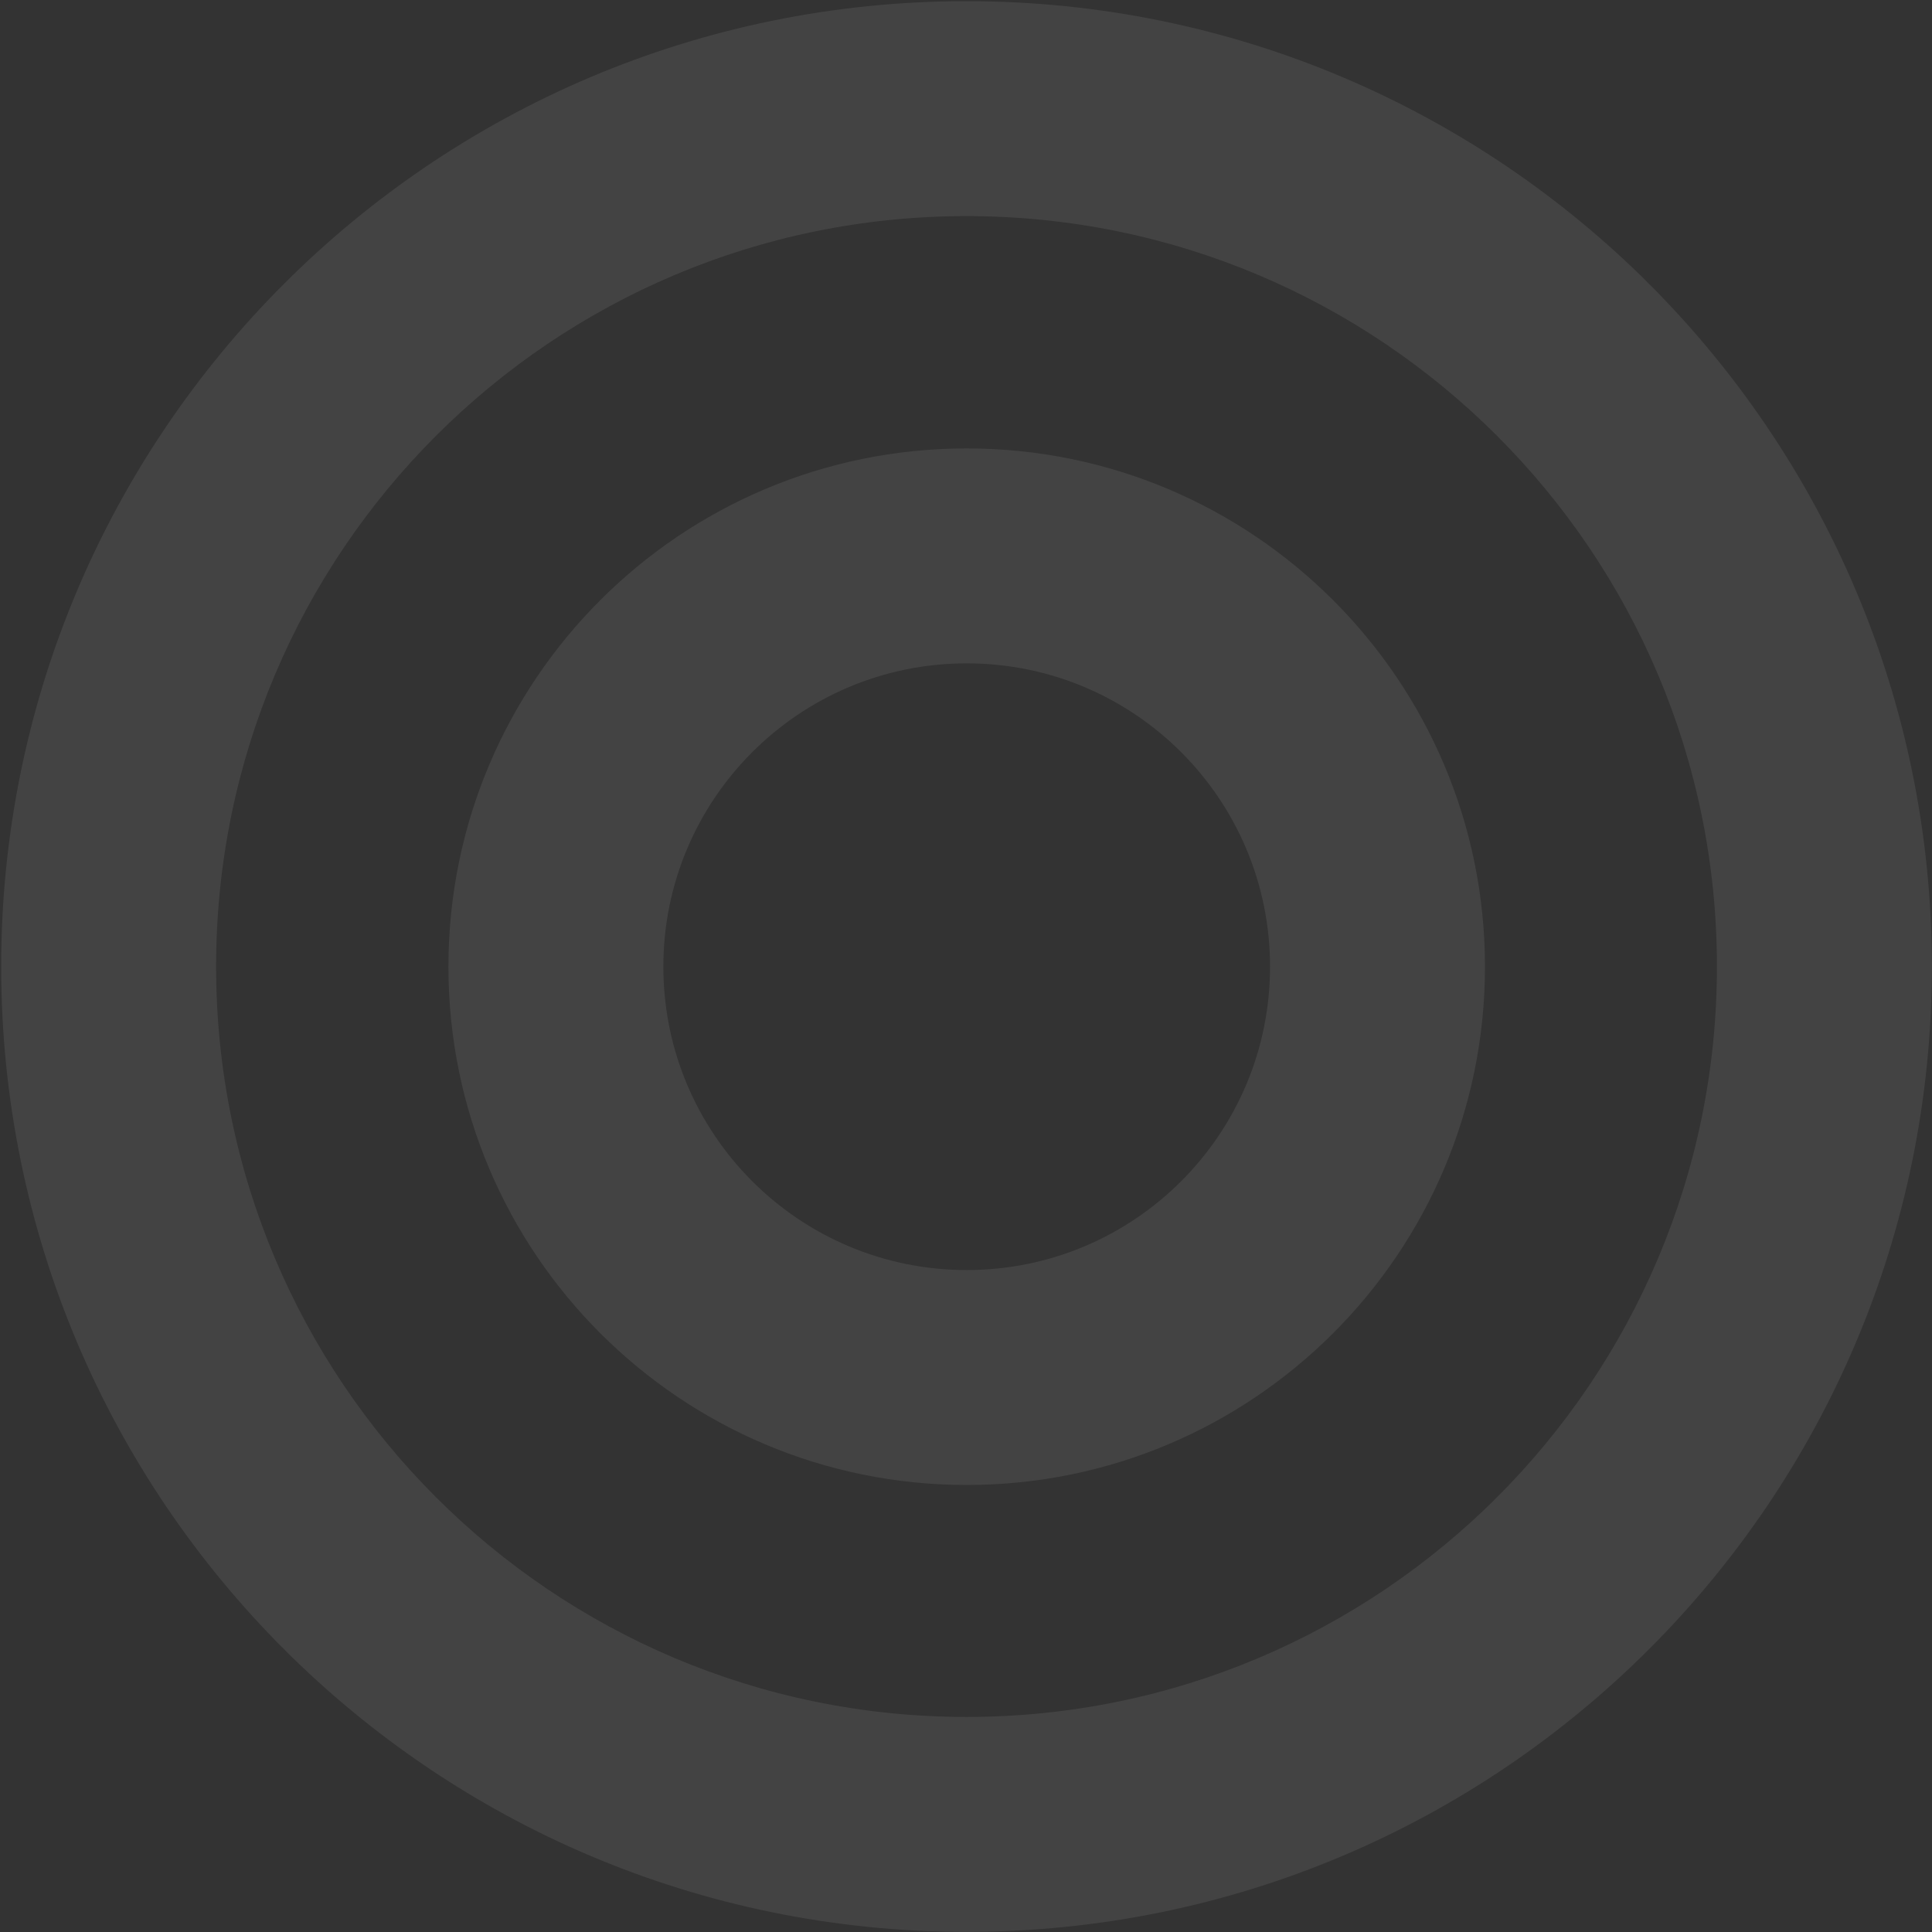
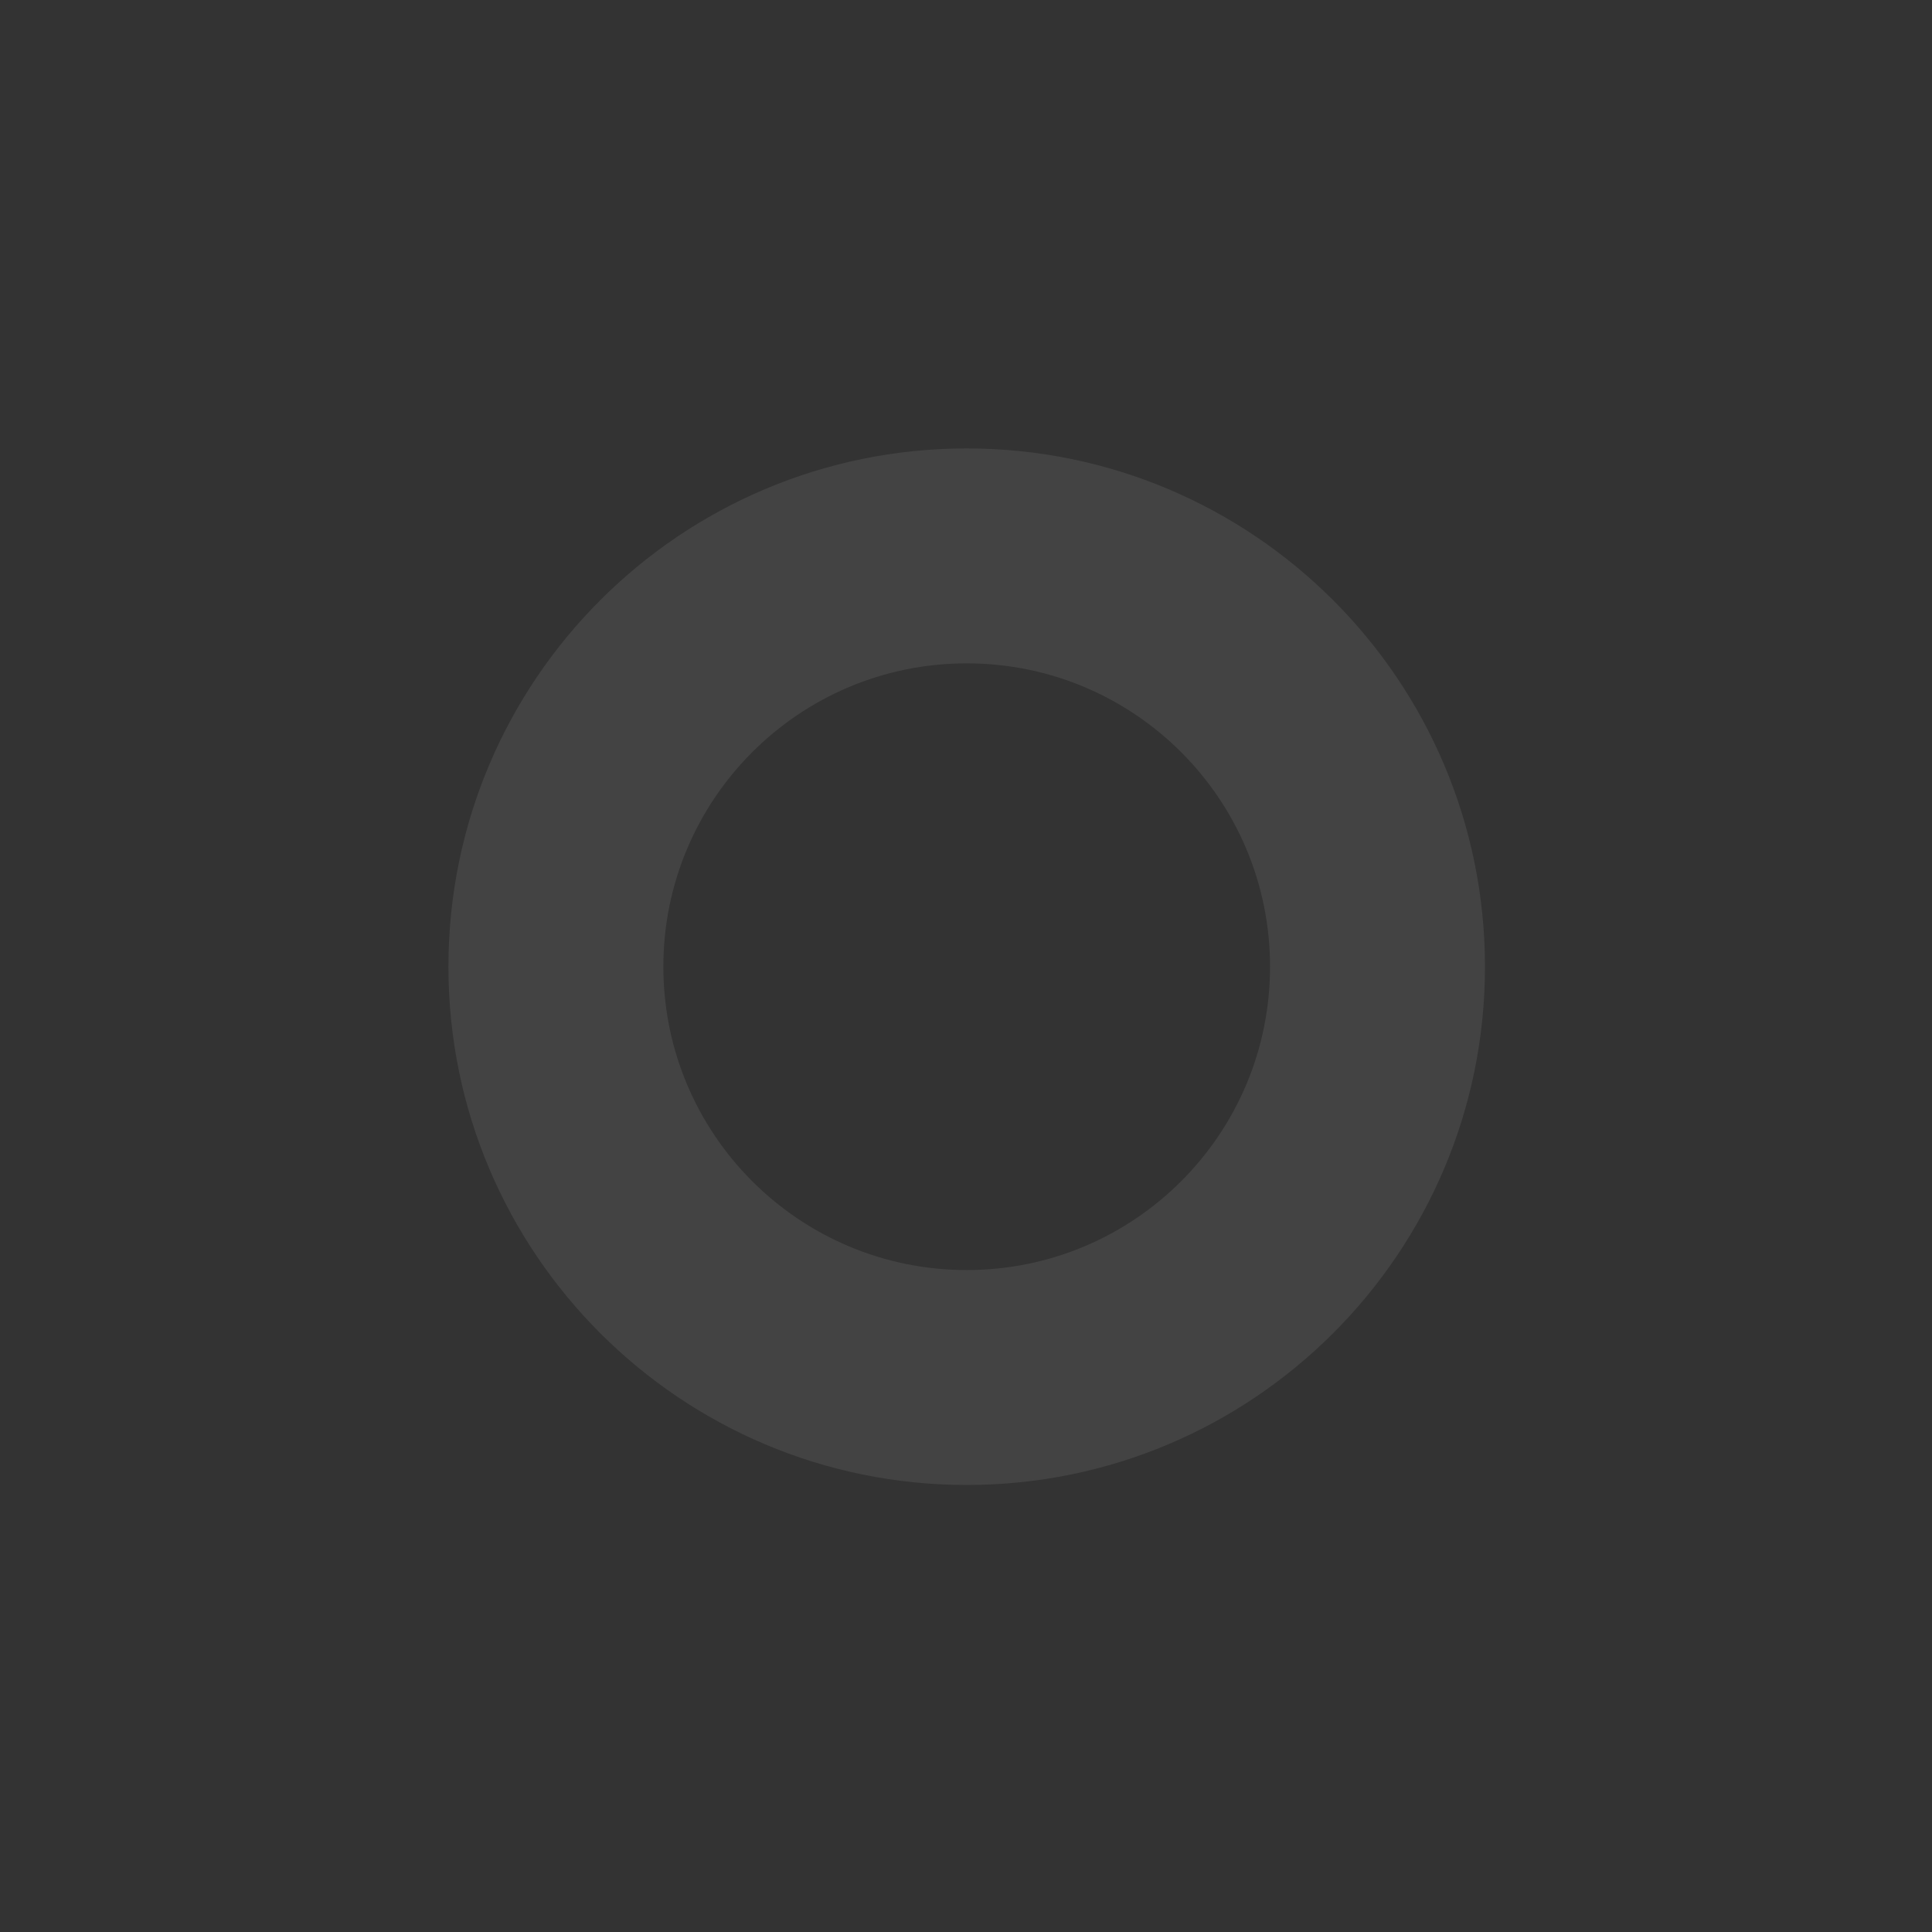
<svg xmlns="http://www.w3.org/2000/svg" width="818" height="818" viewBox="0 0 818 818" fill="none">
  <rect x="0" y="0" width="818" height="818" fill="#333333" stroke="none" />
  <g opacity="0.08">
-     <path fill-rule="evenodd" clip-rule="evenodd" d="M409.22 91.5C233.748 91.5 91.5 233.749 91.5 409.222C91.5 584.695 233.748 726.944 409.22 726.944C584.692 726.944 726.94 584.695 726.94 409.222C726.94 233.749 584.692 91.5 409.22 91.5ZM0.5 409.222C0.5 183.491 183.49 0.5 409.22 0.5C634.95 0.5 817.94 183.491 817.94 409.222C817.94 634.953 634.95 817.944 409.22 817.944C183.49 817.944 0.5 634.953 0.5 409.222Z" fill="white" />
    <path fill-rule="evenodd" clip-rule="evenodd" d="M409.296 280.862C338.363 280.862 280.861 338.364 280.861 409.298C280.861 480.232 338.363 537.734 409.296 537.734C480.229 537.734 537.731 480.232 537.731 409.298C537.731 338.364 480.229 280.862 409.296 280.862ZM189.861 409.298C189.861 288.107 288.105 189.862 409.296 189.862C530.487 189.862 628.731 288.107 628.731 409.298C628.731 530.489 530.487 628.734 409.296 628.734C288.105 628.734 189.861 530.489 189.861 409.298Z" fill="white" />
  </g>
</svg>